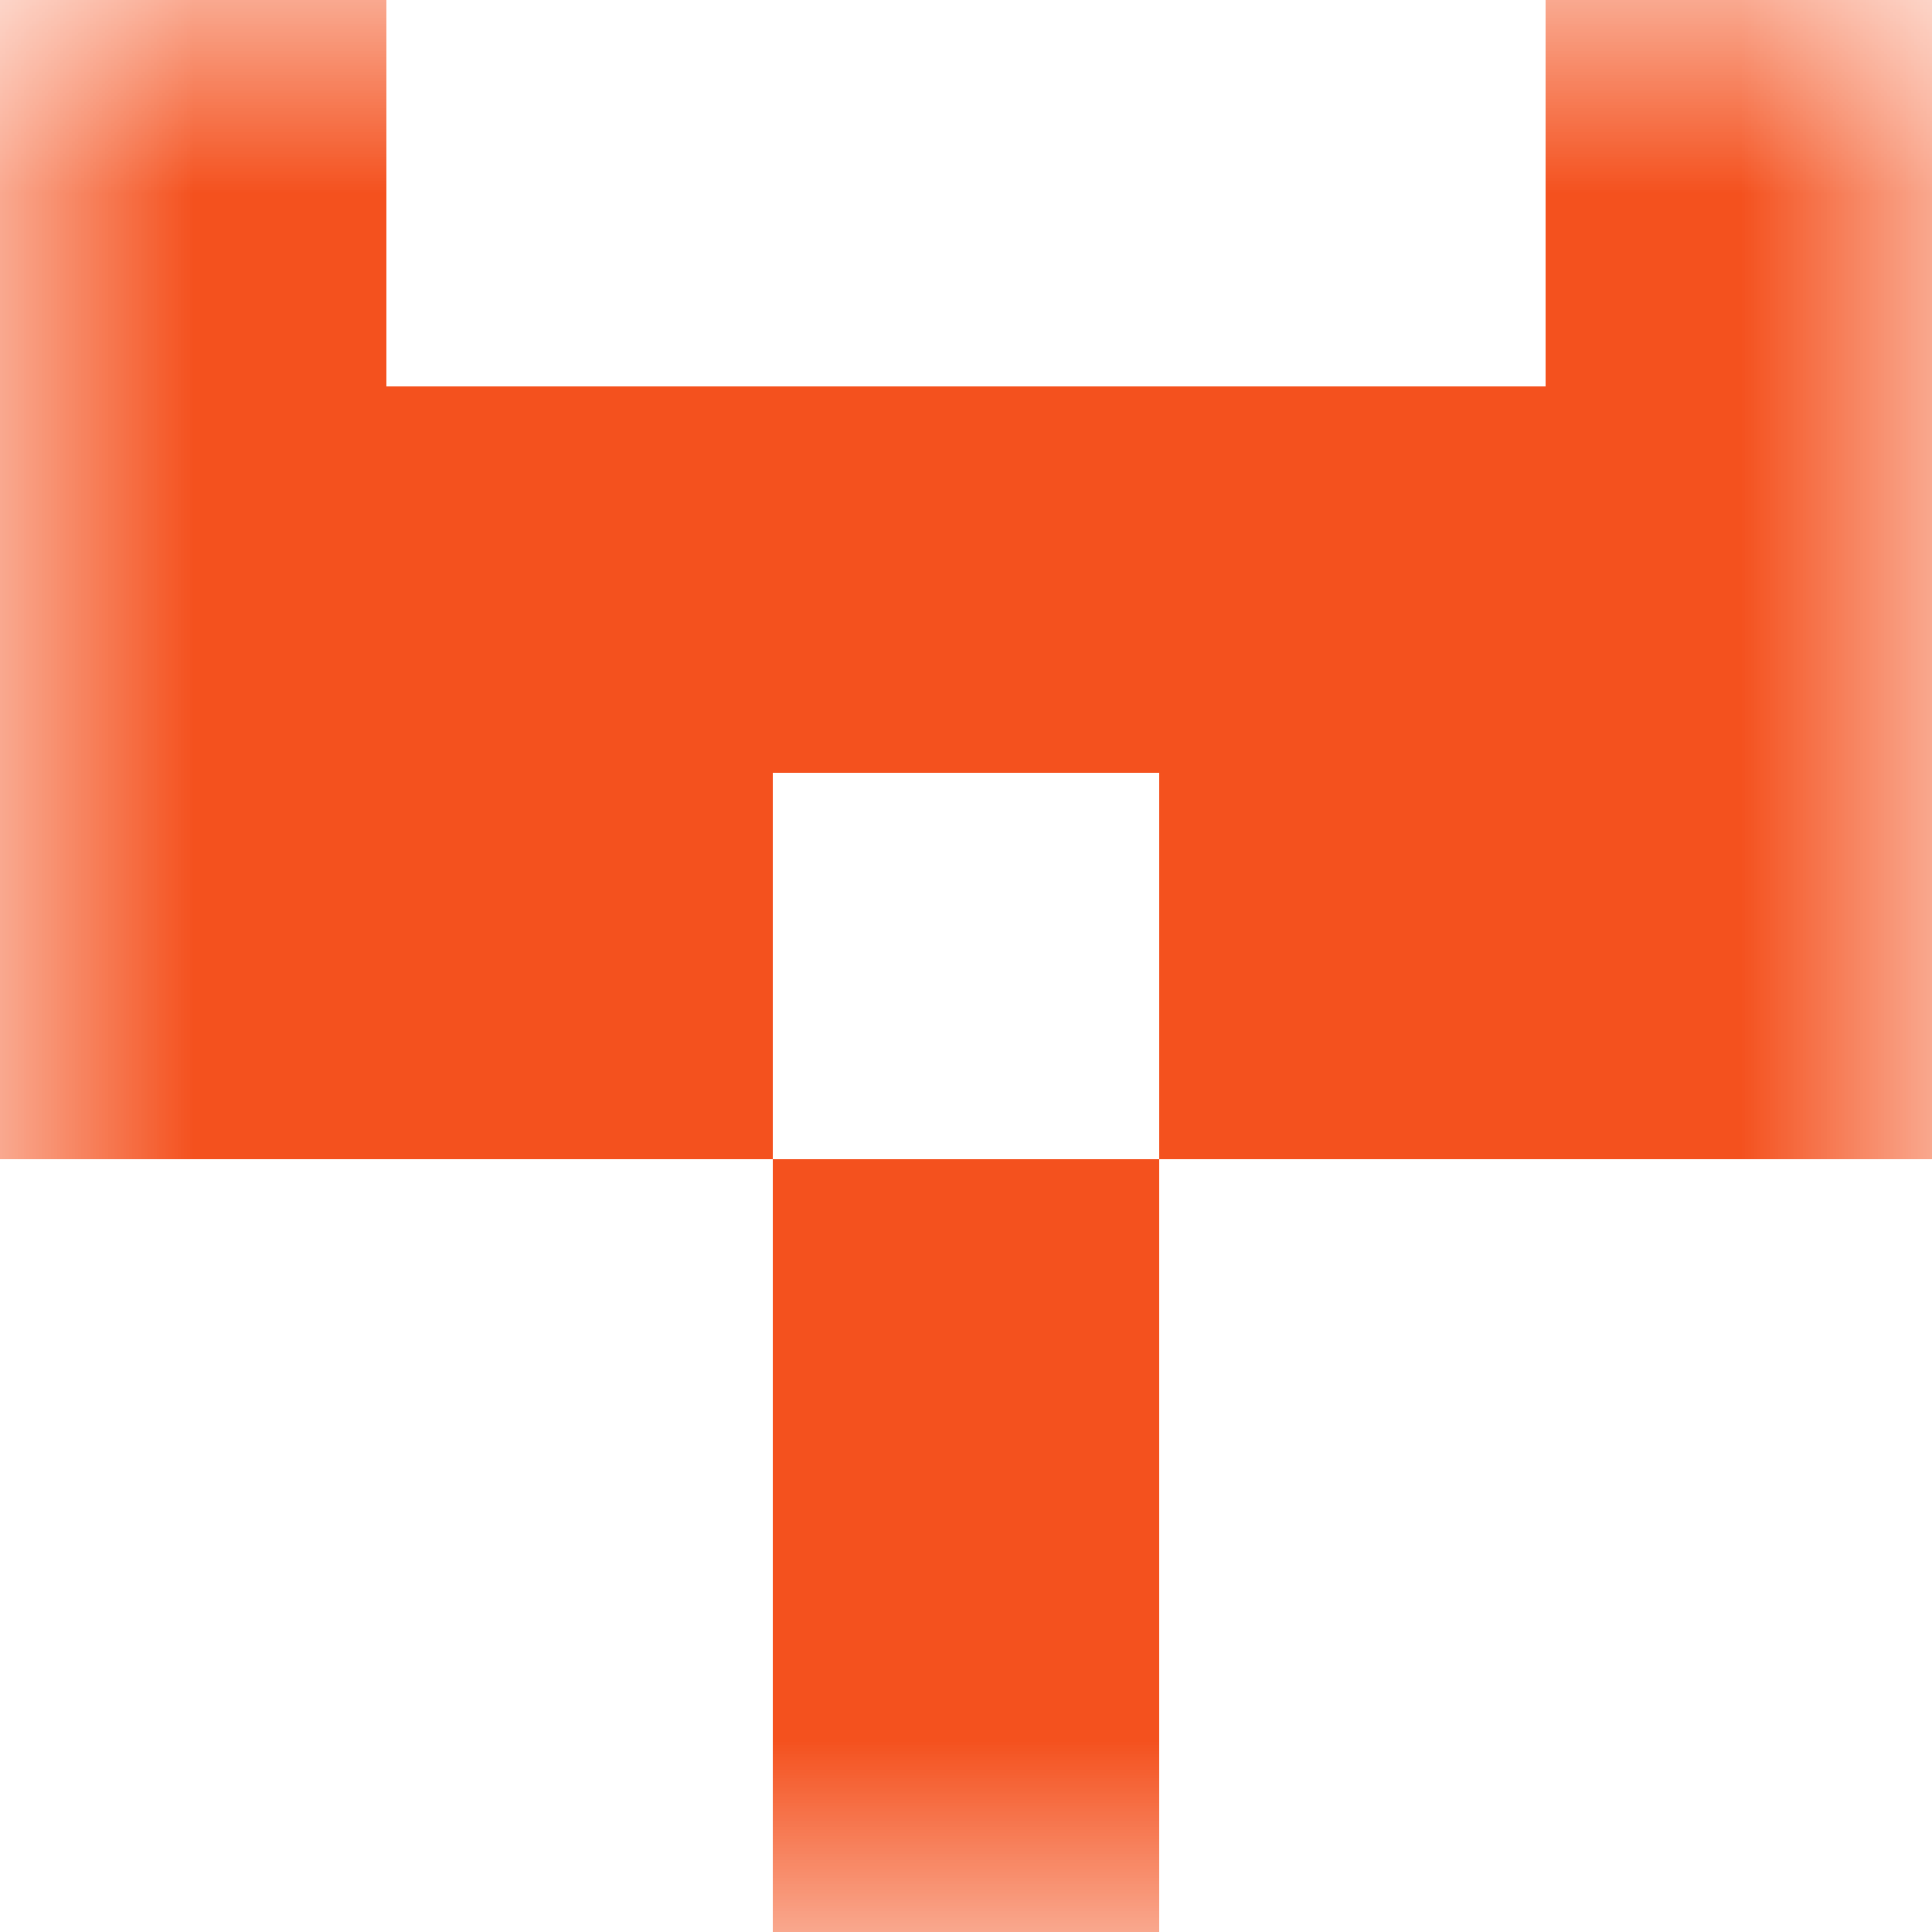
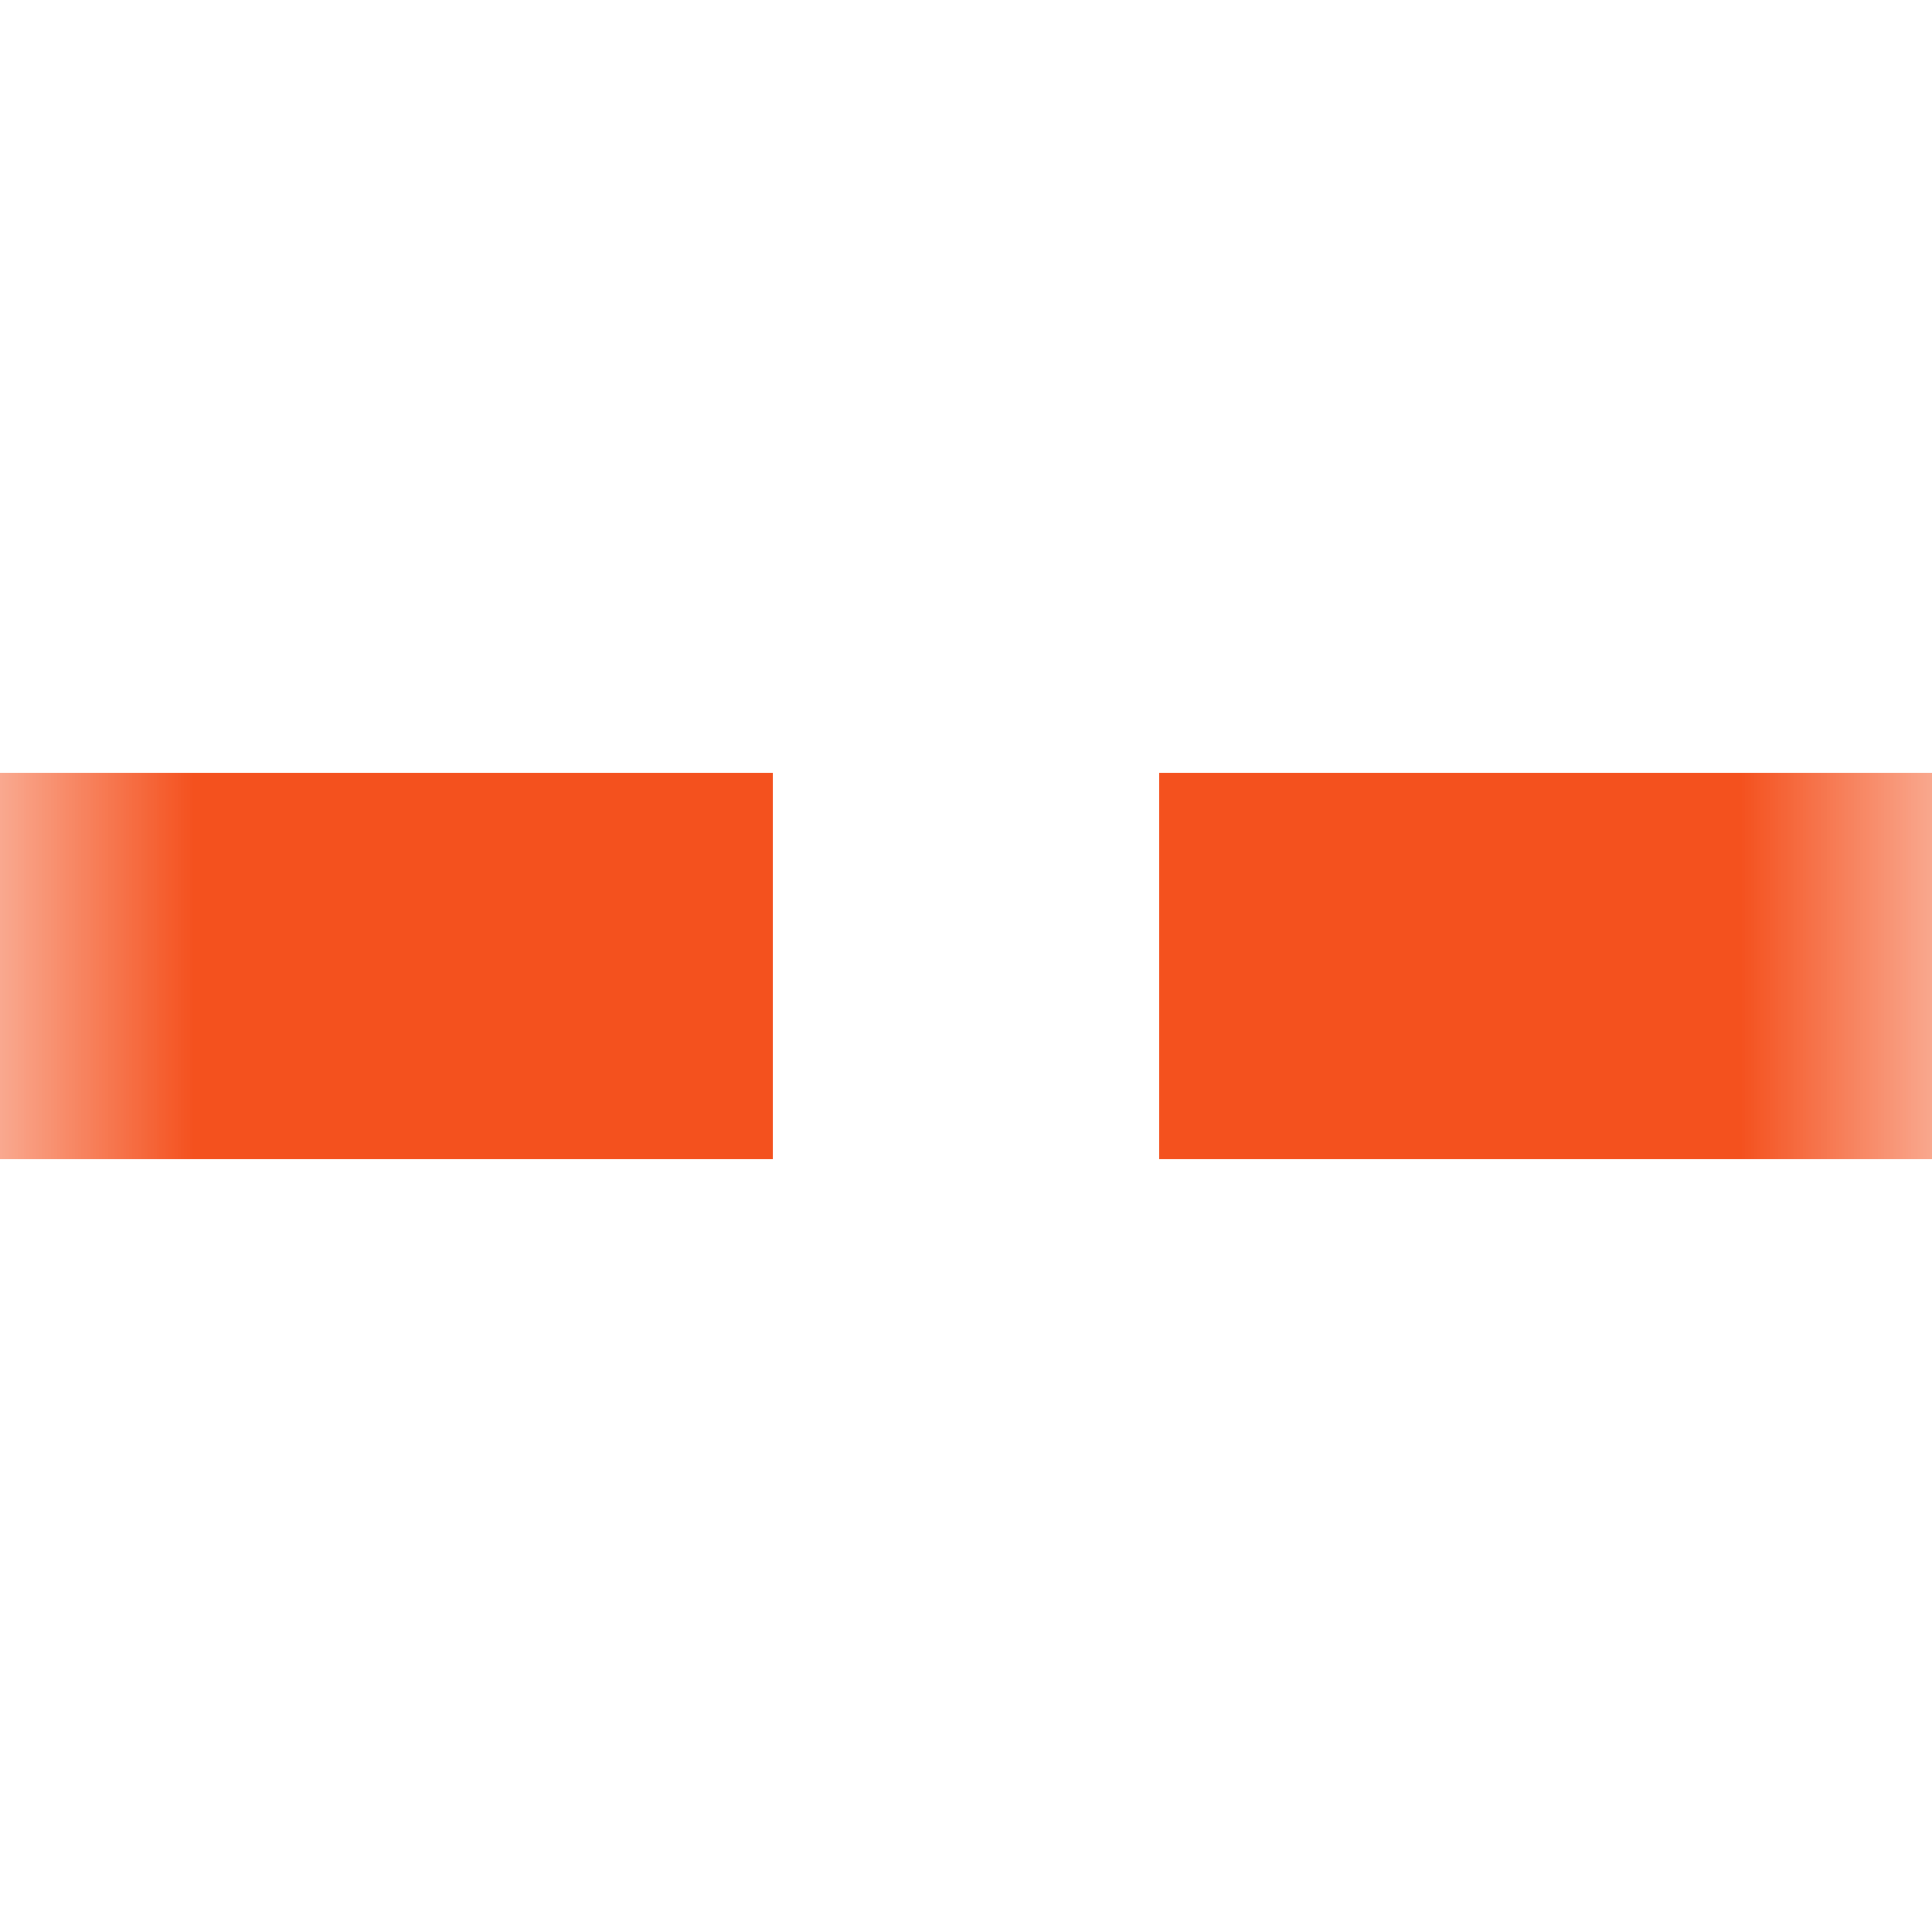
<svg xmlns="http://www.w3.org/2000/svg" viewBox="0 0 5 5" fill="none" shape-rendering="crispEdges">
  <mask id="viewboxMask">
    <rect width="5" height="5" rx="0" ry="0" x="0" y="0" fill="#fff" />
  </mask>
  <g mask="url(#viewboxMask)">
-     <path d="M1 0H0v1h1V0ZM5 0H4v1h1V0Z" fill="#f4511e" />
-     <path fill="#f4511e" d="M0 1h5v1H0z" />
-     <path d="M2 2H0v1h2V2ZM5 2H3v1h2V2Z" fill="#f4511e" />
-     <path fill="#f4511e" d="M2 3h1v1H2z" />
-     <path fill="#f4511e" d="M2 4h1v1H2z" />
+     <path d="M2 2H0v1h2ZM5 2H3v1h2V2Z" fill="#f4511e" />
  </g>
</svg>